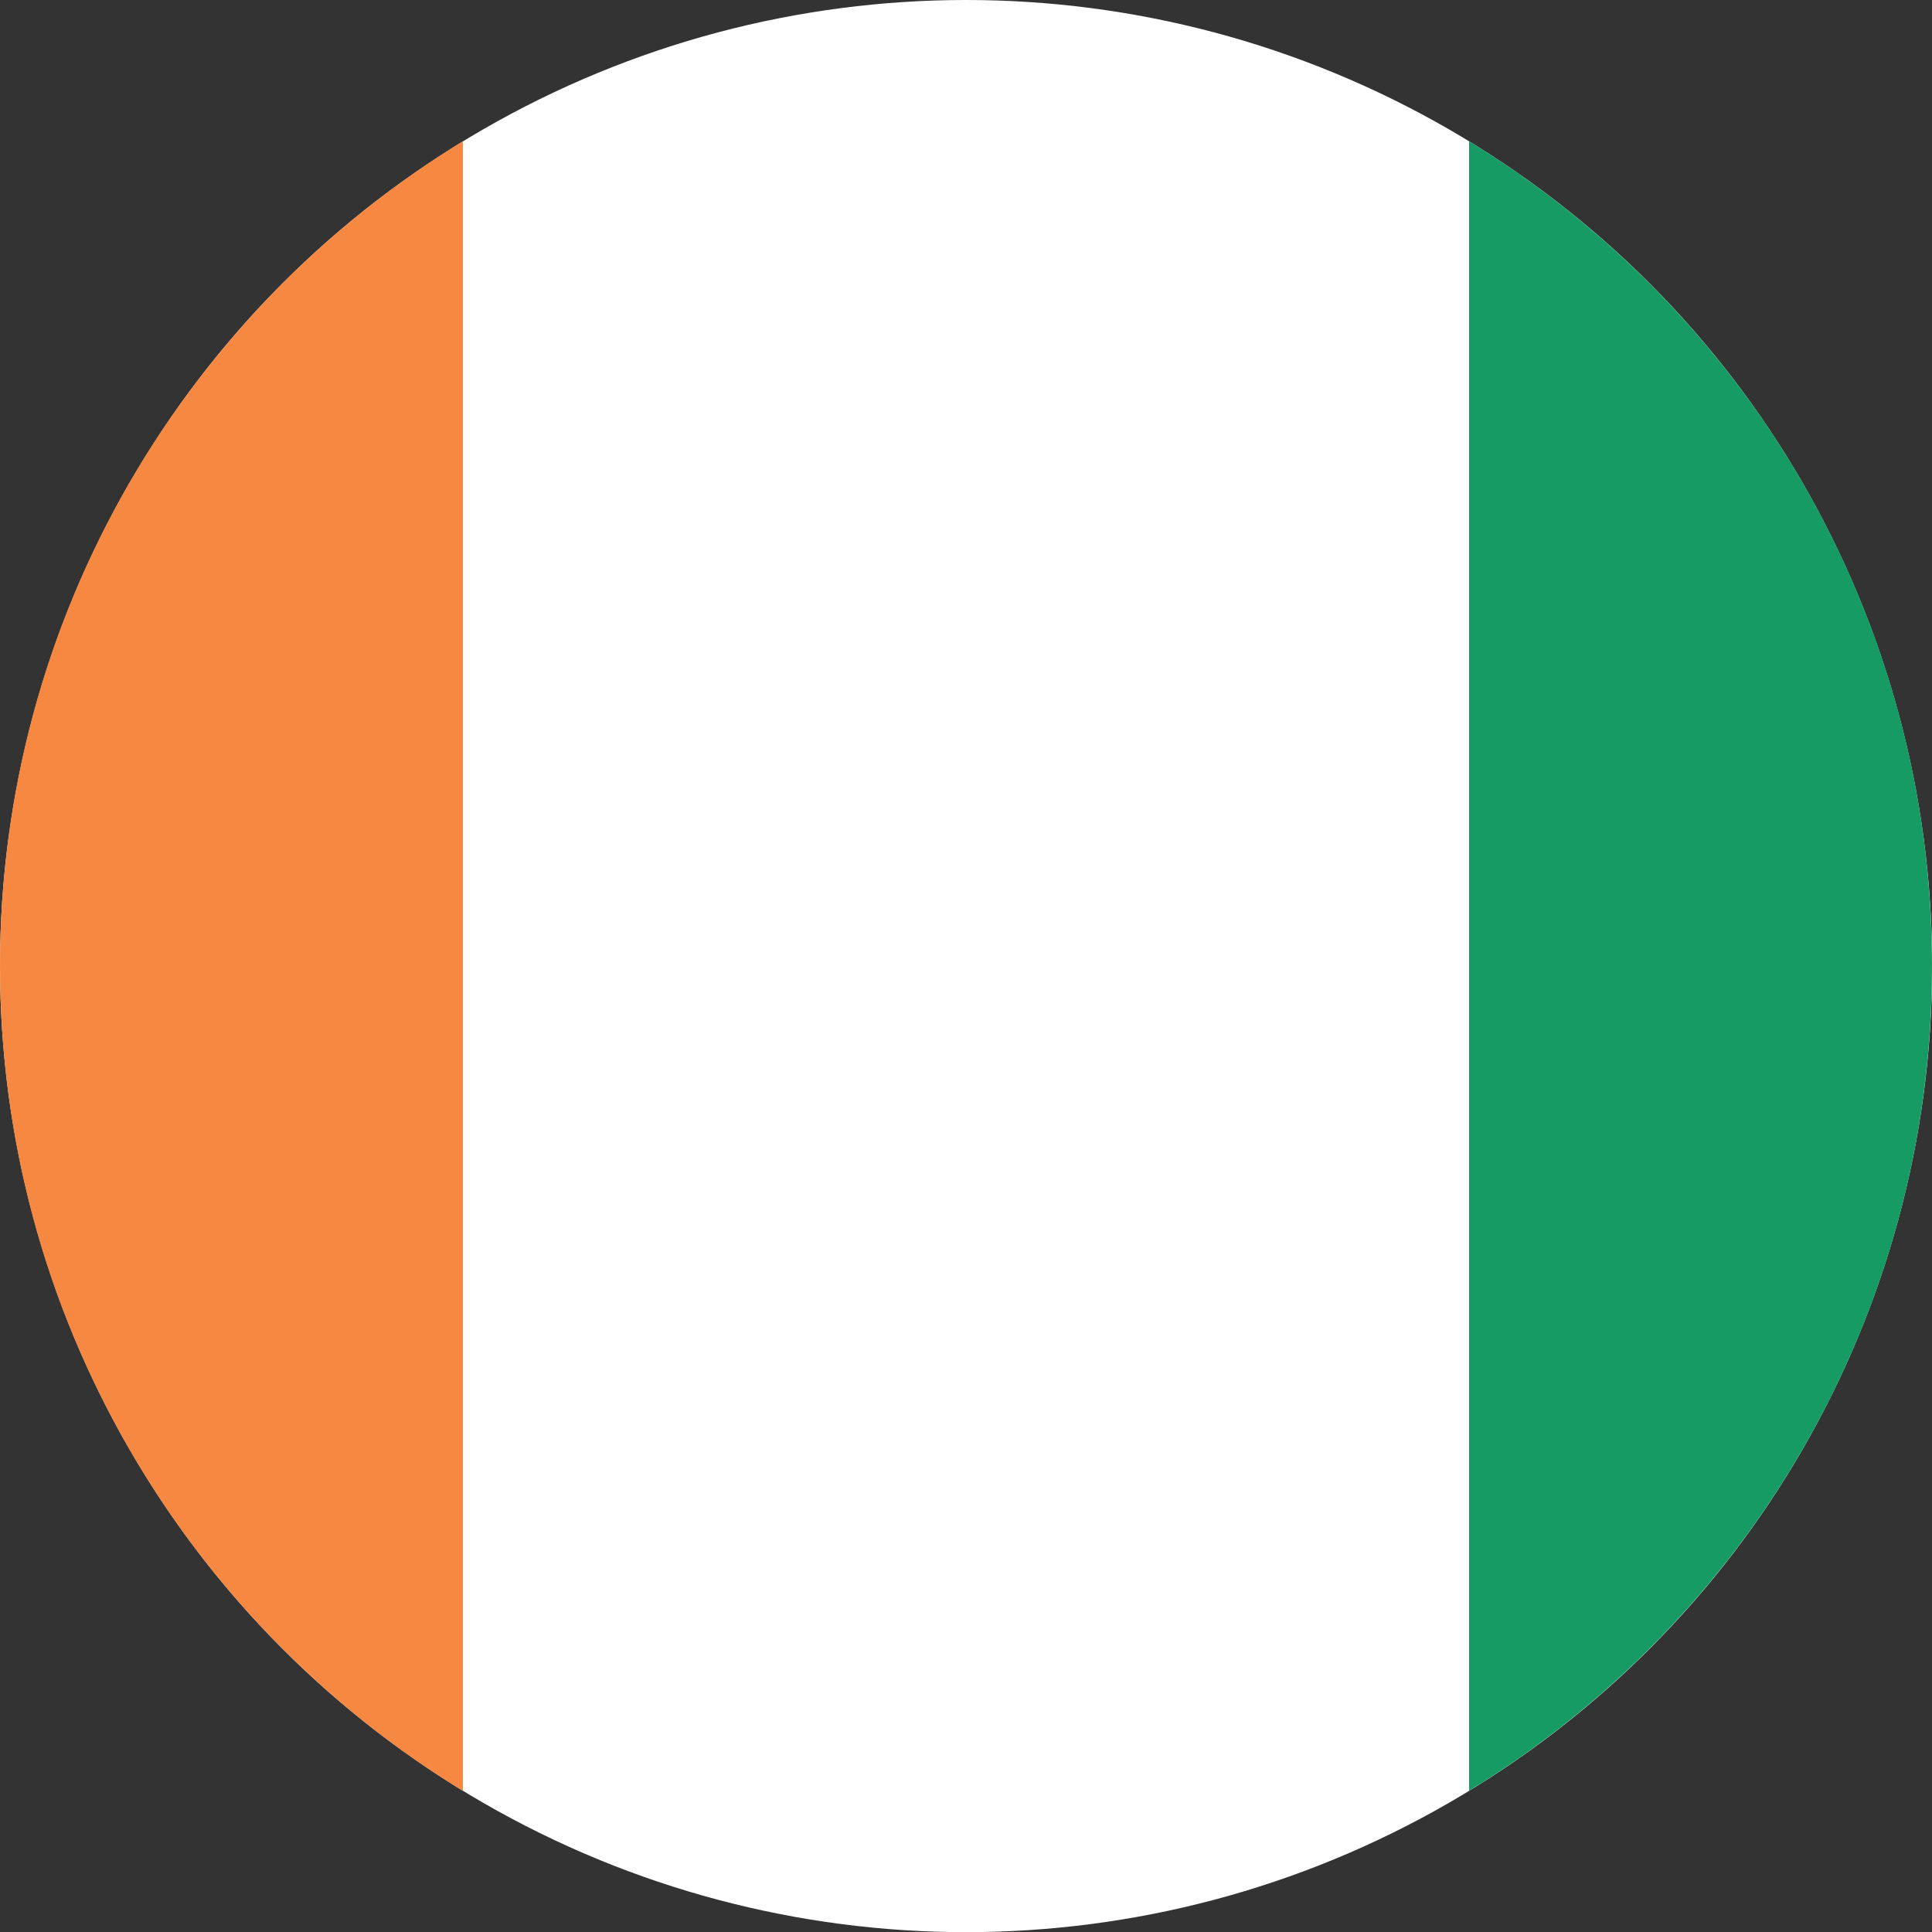
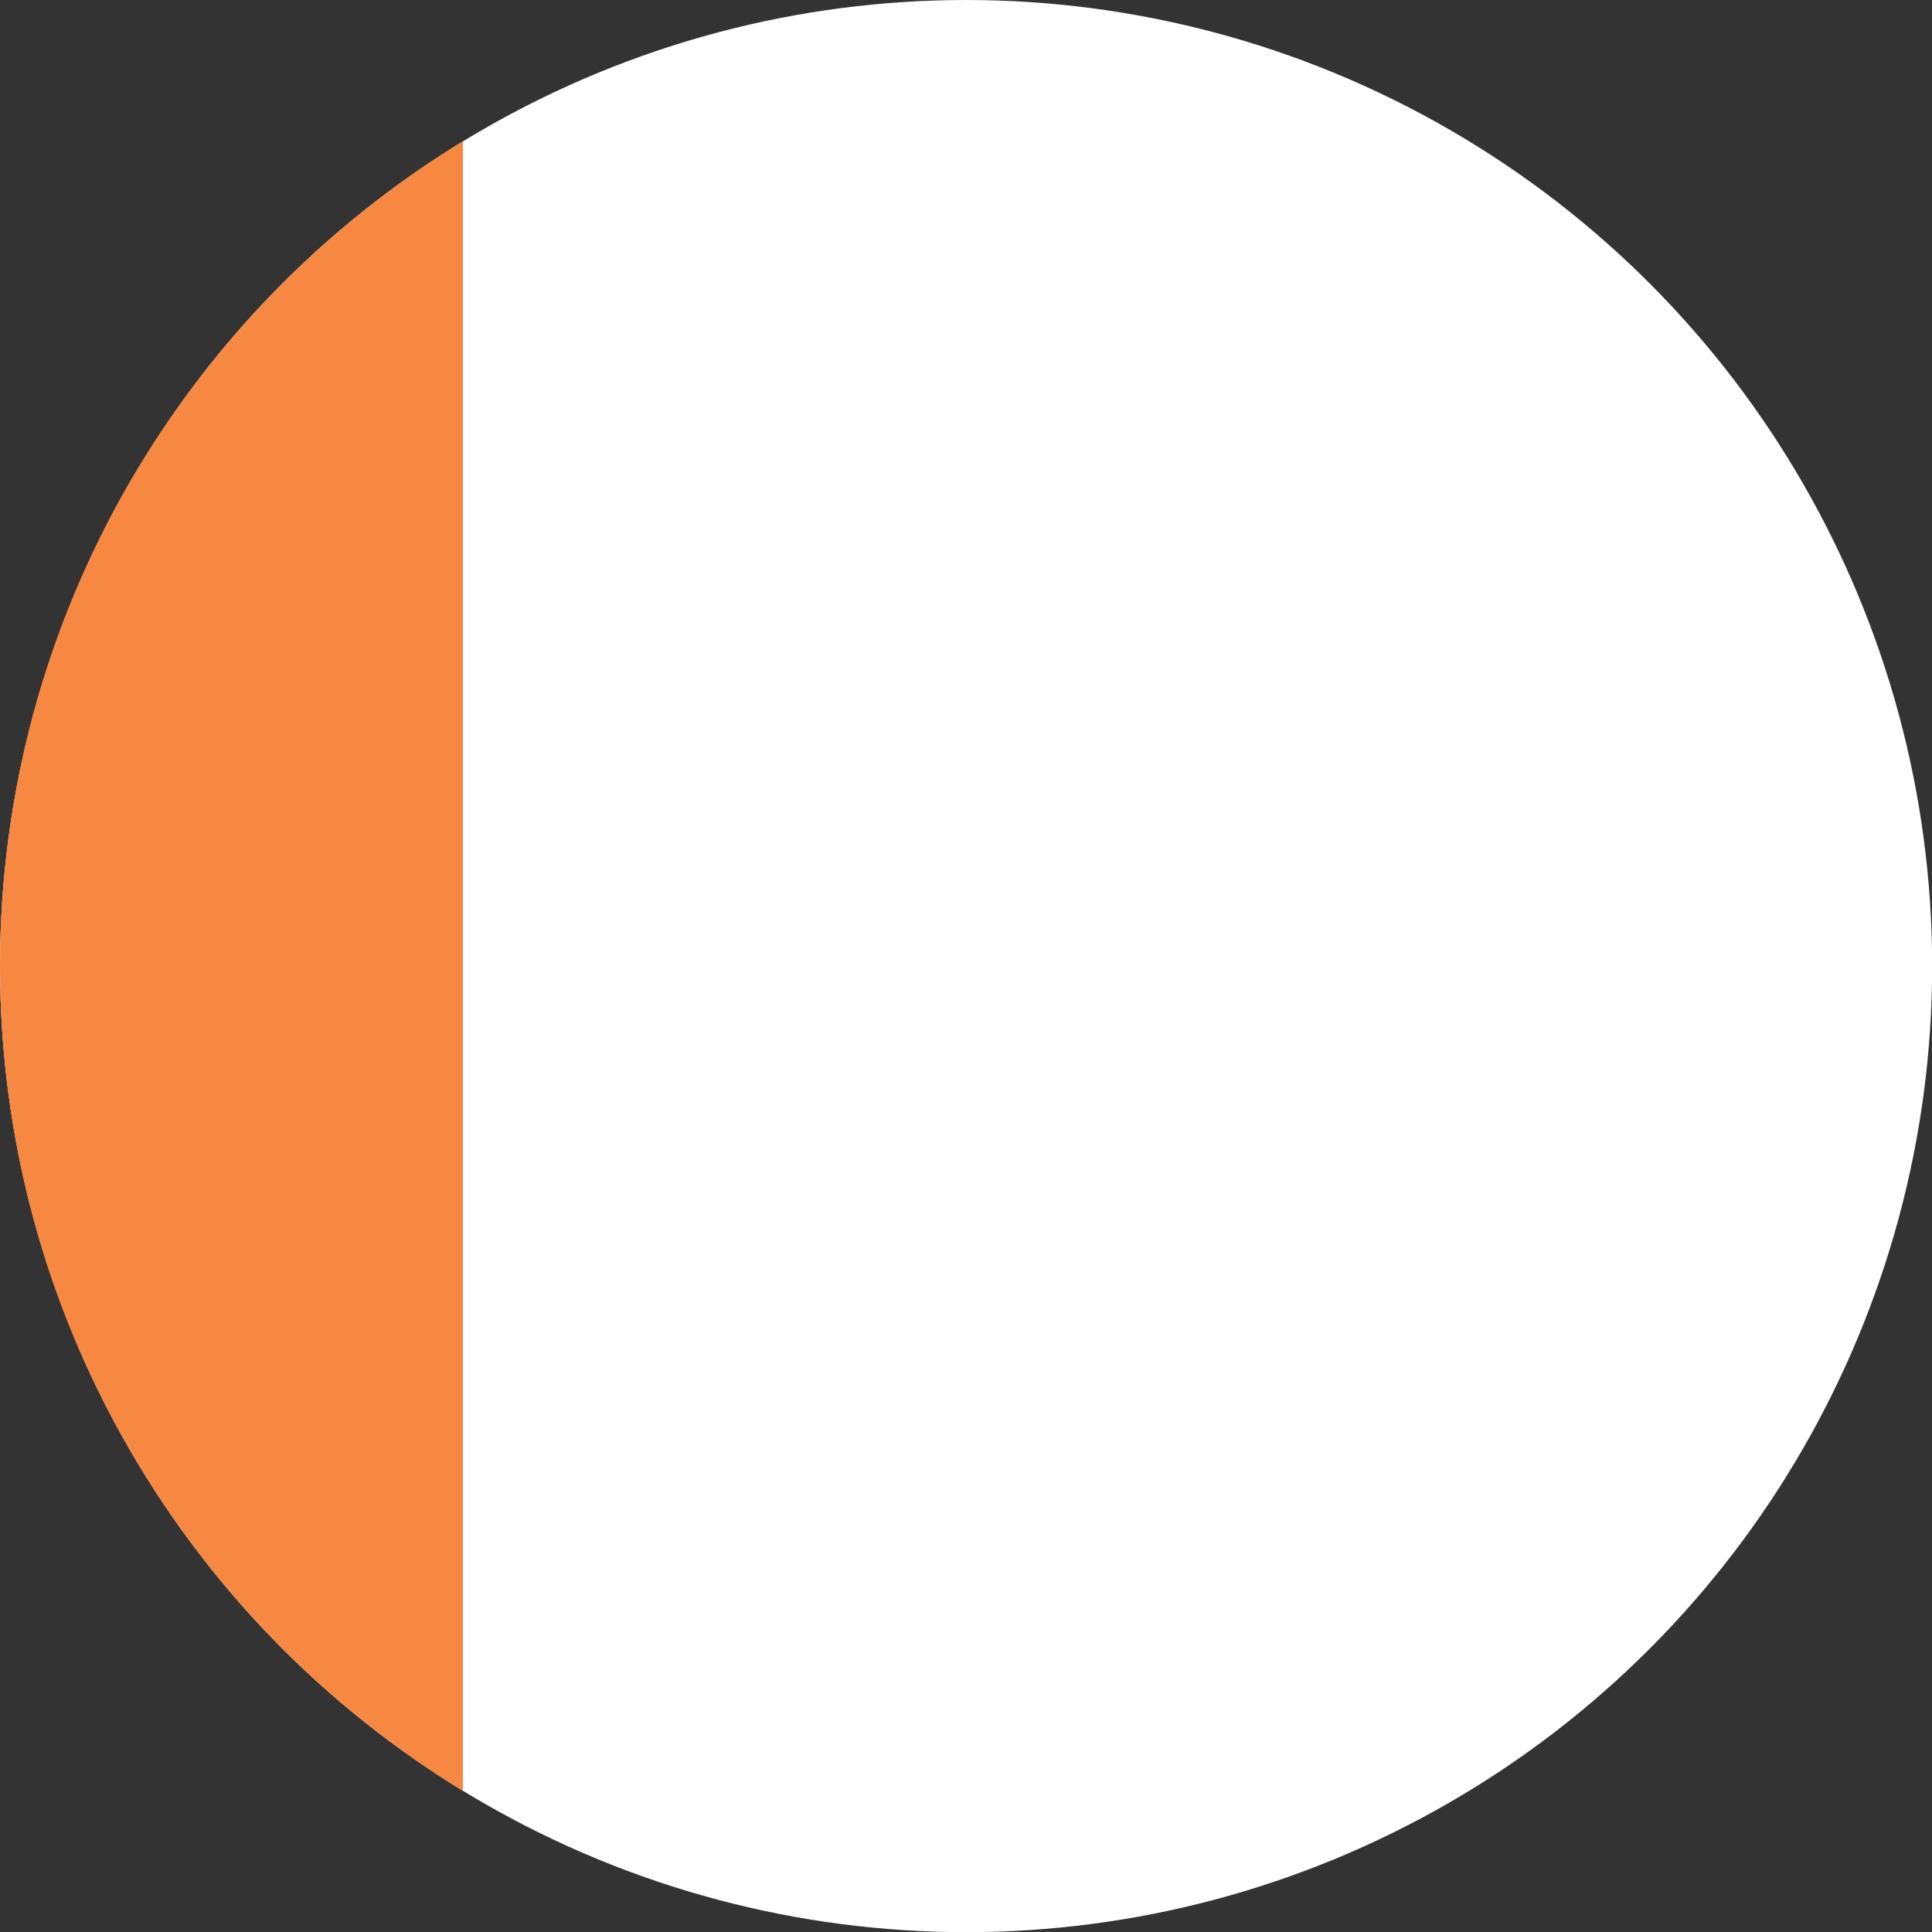
<svg xmlns="http://www.w3.org/2000/svg" version="1.1" id="Layer_1" x="0px" y="0px" viewBox="0 0 127.63 127.63" style="enable-background:new 0 0 127.63 127.63;" xml:space="preserve">
  <rect x="0" y="0" width="127.63" height="127.63" fill="#333333" stroke="none" />
  <style type="text/css">
	.st0{fill:#FFFFFF;}
	.st1{fill:#21478B;}
	.st2{fill:#AE1F28;}
	.st3{fill:#00AFCA;}
	.st4{fill:#FEC615;}
	.st5{fill:#FEC615;stroke:#00AFCA;stroke-width:0.12;}
	.st6{fill:#088543;}
	.st7{fill:#FBEE45;}
	.st8{fill:#E21F26;}
	.st9{fill:none;}
	.st10{fill:#C7373D;}
	.st11{fill:#184276;}
	.st12{fill-rule:evenodd;clip-rule:evenodd;fill:#ECB92A;}
	.st13{fill:#22231F;}
	.st14{fill-rule:evenodd;clip-rule:evenodd;fill:#22231F;}
	.st15{fill-rule:evenodd;clip-rule:evenodd;fill:#FFFFFF;}
	.st16{fill-rule:evenodd;clip-rule:evenodd;fill:#184276;}
	.st17{fill-rule:evenodd;clip-rule:evenodd;fill:#C7373D;}
	.st18{fill:none;stroke:#22231F;stroke-width:0.218;stroke-linecap:round;stroke-miterlimit:22.926;}
	.st19{fill:none;stroke:#22231F;stroke-width:0.16;stroke-linecap:round;stroke-miterlimit:22.926;}
	.st20{fill:none;stroke:#22231F;stroke-width:0.174;stroke-miterlimit:22.926;}
	.st21{fill:none;stroke:#22231F;stroke-width:0.169;stroke-linecap:round;stroke-linejoin:round;stroke-miterlimit:22.926;}
	.st22{fill:none;stroke:#22231F;stroke-width:0.169;stroke-linecap:round;stroke-miterlimit:22.926;}
	
		.st23{fill-rule:evenodd;clip-rule:evenodd;fill:#ECB92A;stroke:#22231F;stroke-width:0.171;stroke-linejoin:round;stroke-miterlimit:22.926;}
	.st24{fill:none;stroke:#22231F;stroke-width:0.17;stroke-linecap:round;stroke-miterlimit:22.926;}
	.st25{fill:#ED2224;}
	.st26{fill:#CE2028;}
	.st27{fill:#077B5F;}
	.st28{fill:#FBD118;}
	.st29{fill:#04966E;}
	.st30{fill:#D42D27;}
	.st31{fill:#409C46;}
	.st32{fill:#EC2D3A;}
	.st33{fill:#07B9E4;}
	.st34{fill:#2AB34B;}
	.st35{fill:#0399B5;}
	.st36{fill:#FAE044;}
	.st37{fill:#010101;}
	.st38{fill:#016B4F;}
	.st39{fill:#FECF0A;}
	.st40{fill:#D31F36;}
	.st41{fill:#4075BA;}
	.st42{fill:#029E60;}
	.st43{fill:#E51E25;}
	.st44{fill:#4477BC;}
	.st45{fill:#F7D618;}
	.st46{fill:#CE2027;}
	.st47{fill:#159B63;}
	.st48{fill:#F68842;}
	.st49{fill:#03A550;}
	.st50{fill:#FED500;}
	.st51{fill:#2A2B6A;}
	.st52{fill:#E92B3A;}
	.st53{fill:#036334;}
	.st54{fill:#C1282D;}
	.st55{fill:#067F40;}
	.st56{fill:#EF4237;}
	.st57{fill:#E71D2F;}
	.st58{fill:#008852;}
	.st59{fill:#009461;}
	.st60{fill:#069547;}
	.st61{fill:#FADE4A;}
	.st62{fill:#DC2727;}
</style>
  <g id="XMLID_19861_">
    <circle id="XMLID_19865_" class="st0" cx="63.82" cy="63.82" r="63.82" />
    <g id="XMLID_19862_">
-       <path id="XMLID_19864_" class="st47" d="M97.05,9.33V118.3c18.34-11.21,30.58-31.42,30.58-54.49S115.39,20.54,97.05,9.33z" />
      <path id="XMLID_19863_" class="st48" d="M0,63.82c0,23.07,12.24,43.28,30.58,54.49V9.33C12.24,20.54,0,40.75,0,63.82z" />
    </g>
  </g>
</svg>